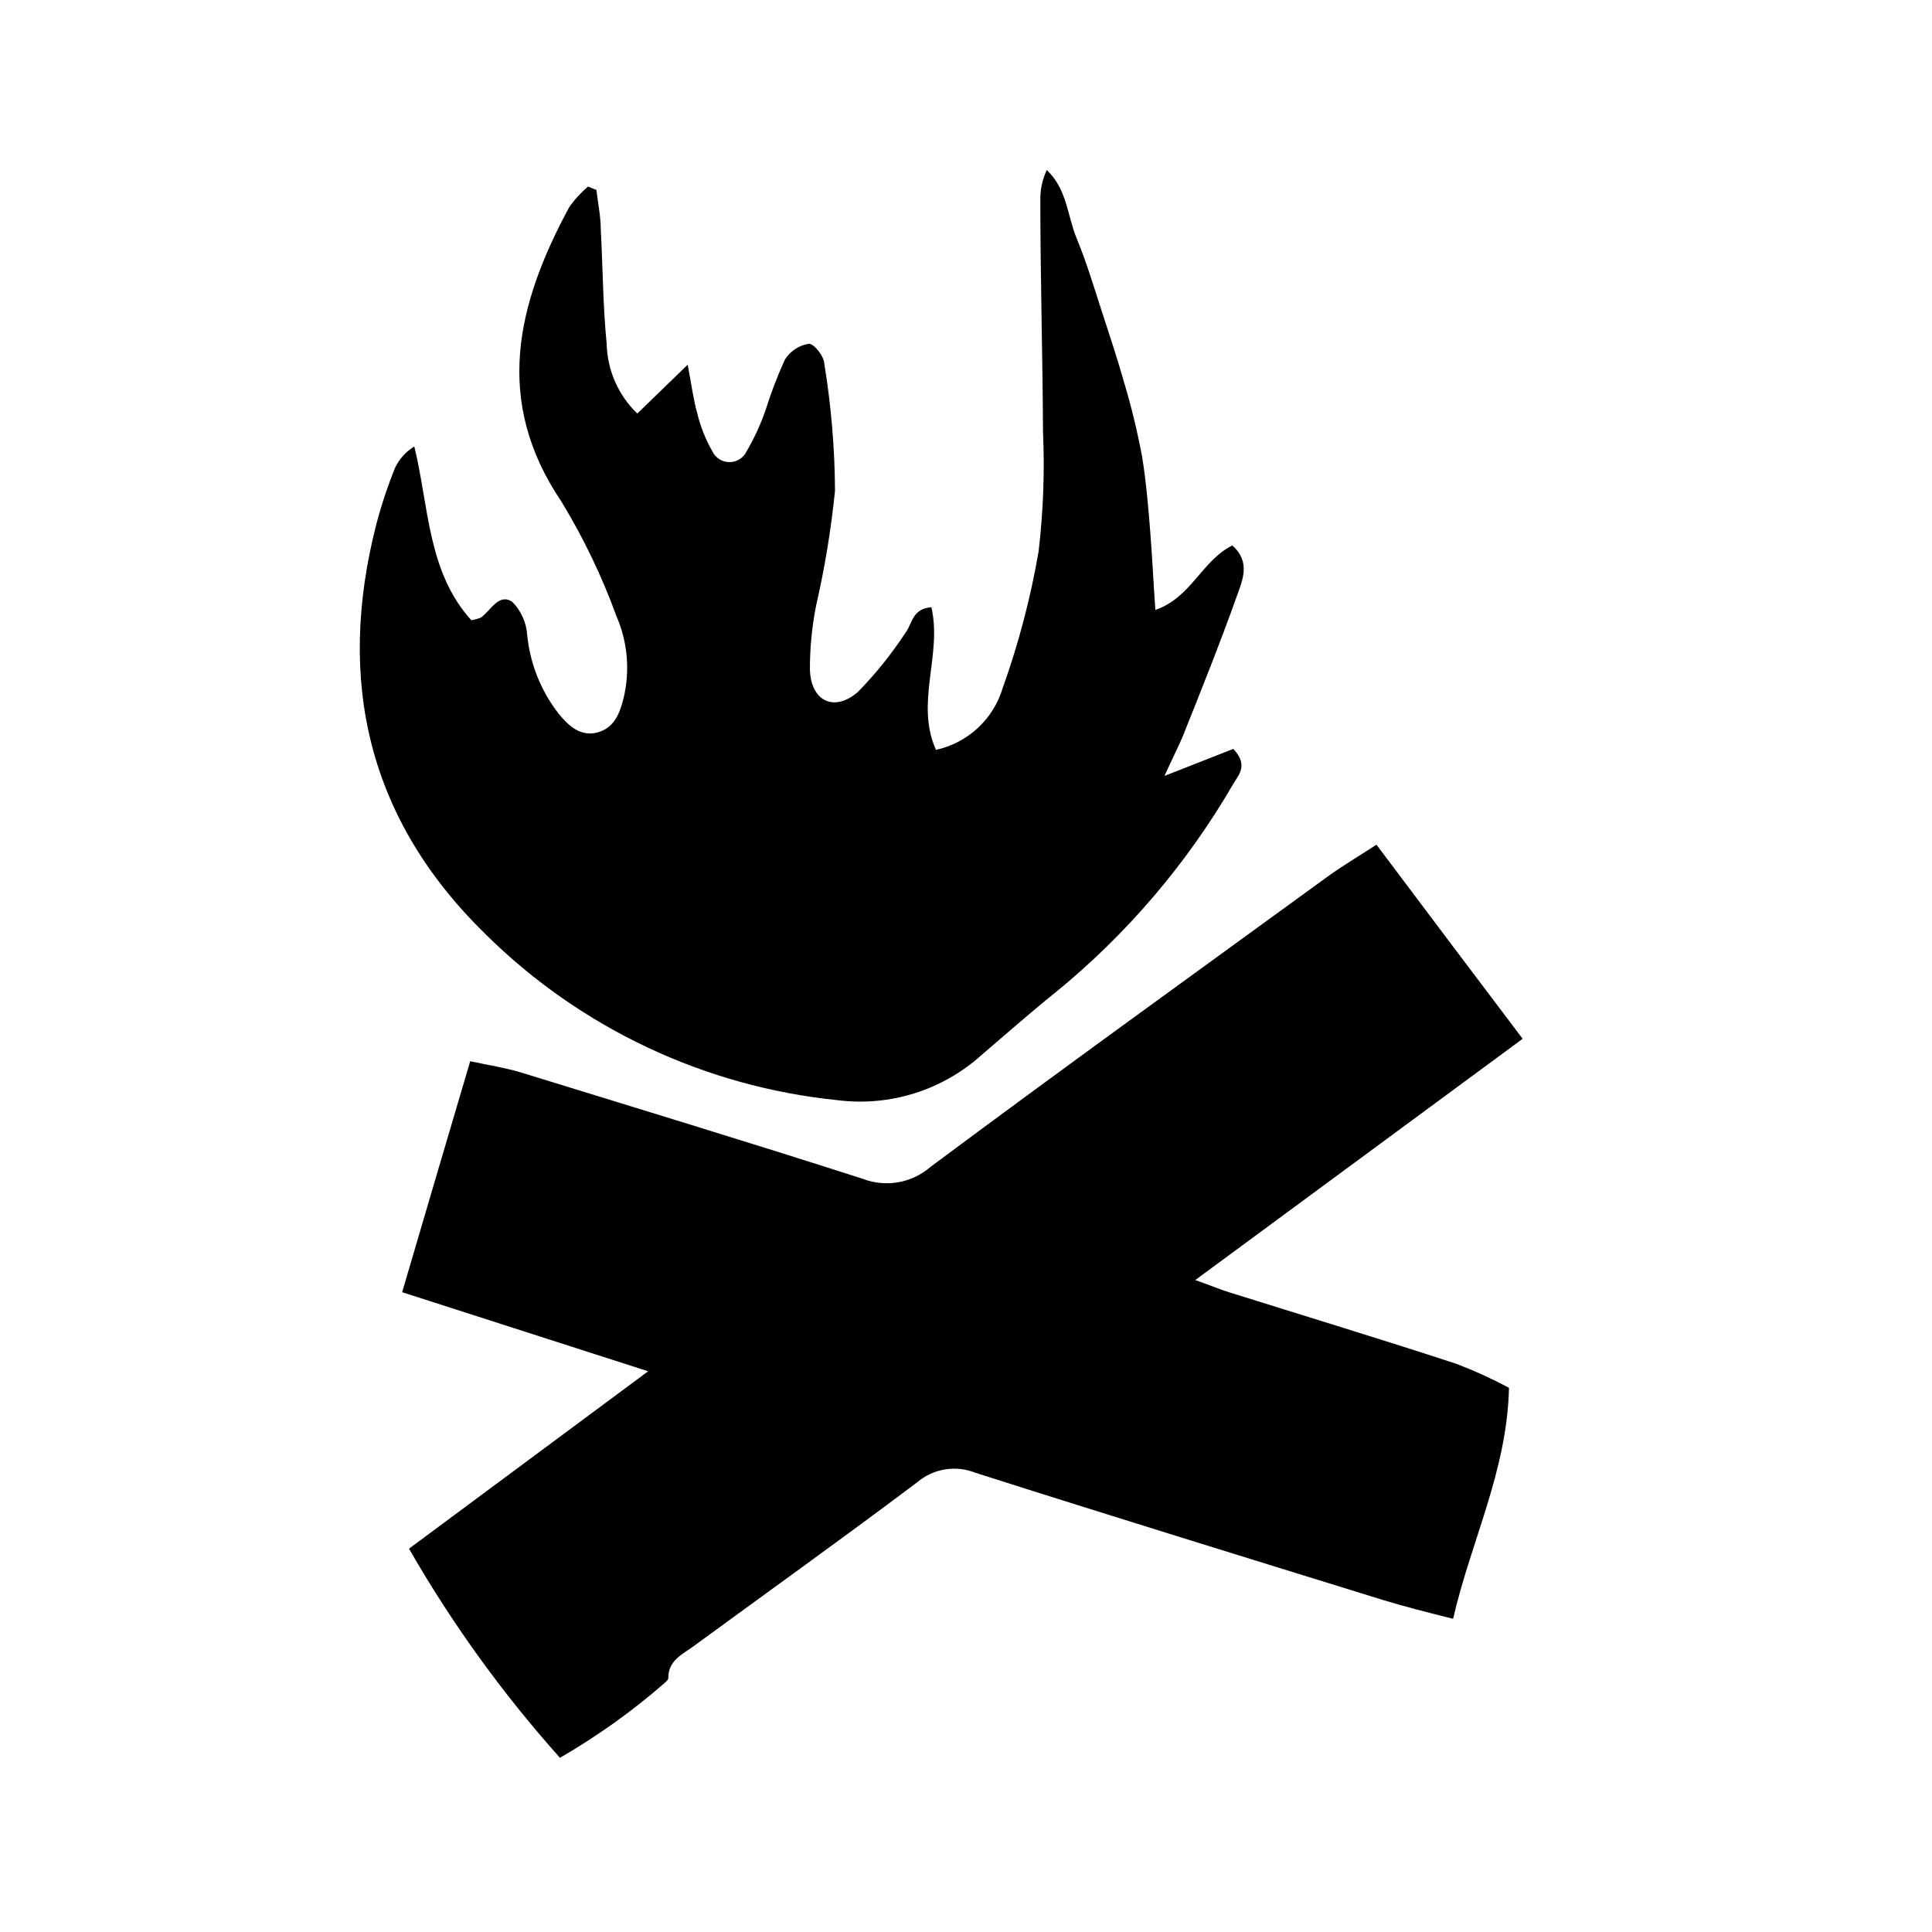
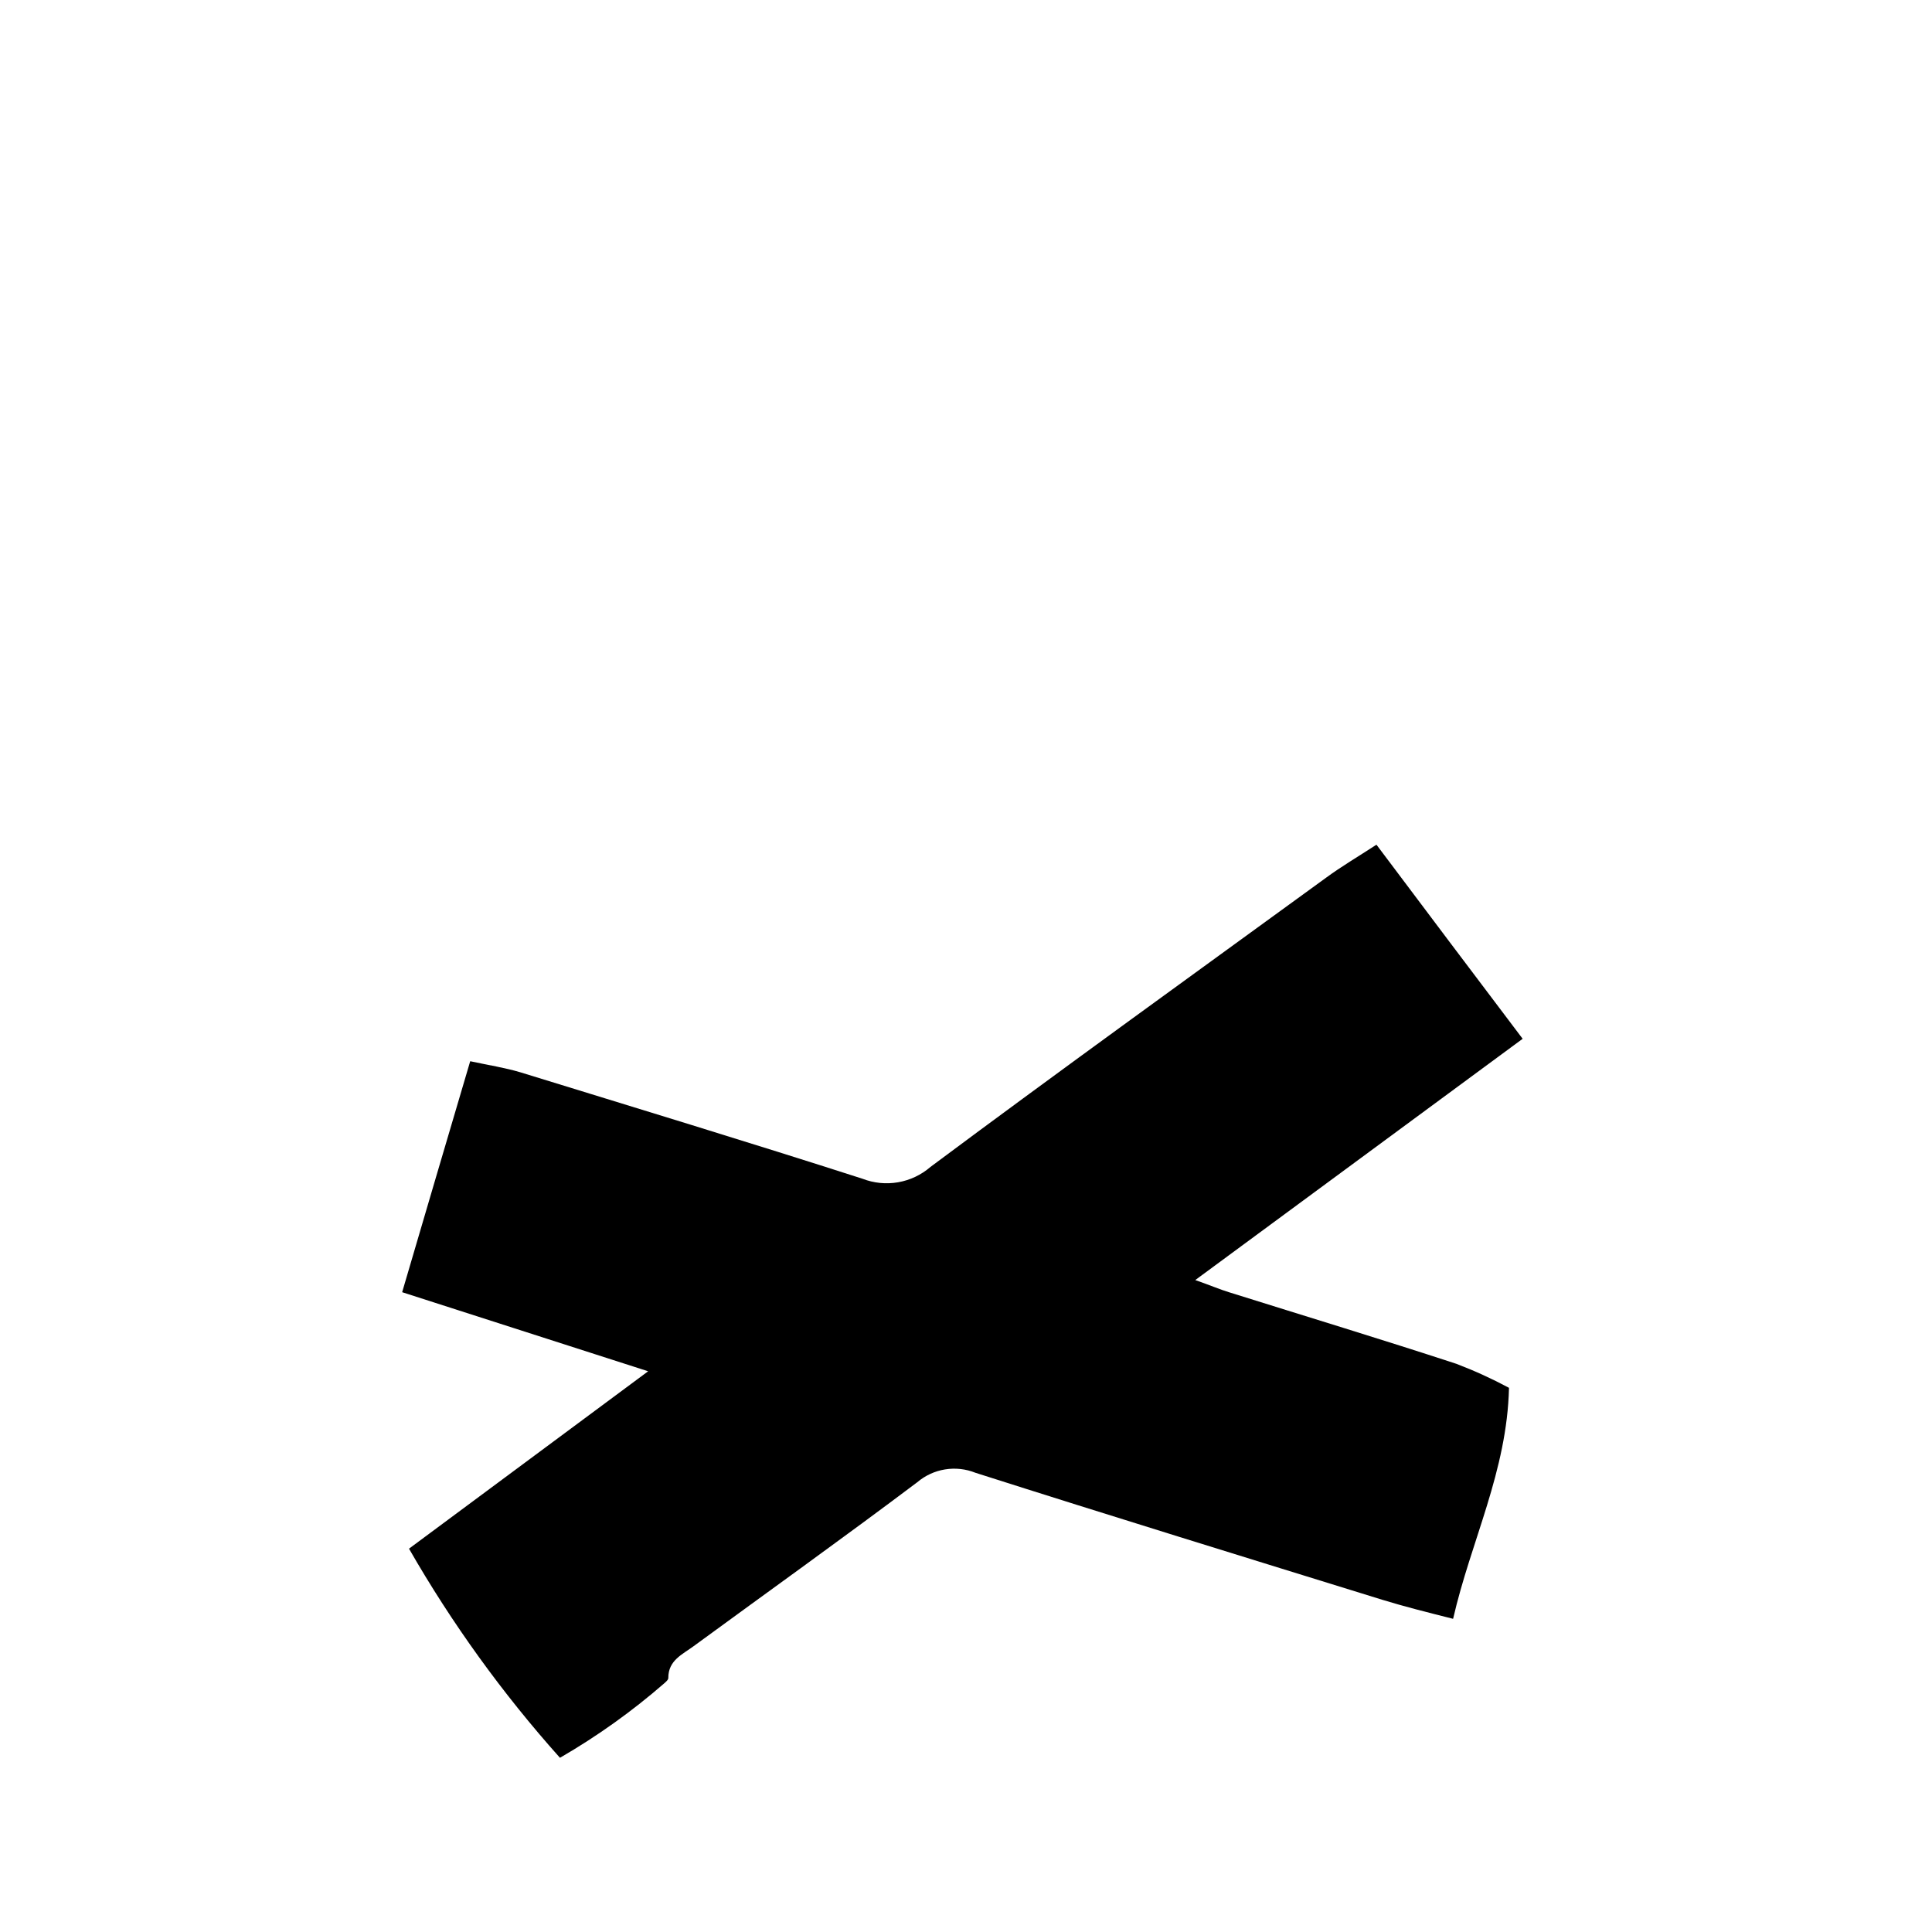
<svg xmlns="http://www.w3.org/2000/svg" fill="#000000" width="800px" height="800px" version="1.1" viewBox="144 144 512 512">
  <g>
    <path d="m469.83 486.5c-2.621-0.805-5.039-1.863-9.07-3.273l86.758-63.938c-13.551-17.938-25.895-34.309-38.742-51.438-5.039 3.273-9.32 5.793-13.301 8.715-35.016 25.492-70.285 50.887-104.89 76.68-2.438 2.113-5.406 3.519-8.586 4.07-3.176 0.551-6.445 0.223-9.453-0.945-30.23-9.723-60.457-18.895-90.688-28.215-4.082-1.211-8.312-1.863-13.25-2.922-6.098 20.605-11.891 40.305-18.035 61.211l65.191 20.957-63.375 47.012c11.367 19.812 24.777 38.387 40.004 55.418 9.828-5.684 19.094-12.297 27.656-19.75 0.453-0.402 1.109-0.957 1.059-1.461 0-4.637 3.777-6.195 6.699-8.363 19.75-14.461 39.699-28.719 59.246-43.43h0.004c2.102-1.793 4.656-2.977 7.383-3.418 2.727-0.445 5.523-0.133 8.082 0.898 35.871 11.438 71.844 22.52 107.82 33.656 5.894 1.812 11.941 3.324 18.742 5.039 4.734-20.656 14.309-39.145 14.812-61.211v-0.004c-4.496-2.406-9.141-4.527-13.906-6.348-20-6.551-40.102-12.645-60.152-18.941z" />
-     <path d="m366.04 435.57c13.832 1.723 27.734-2.652 38.086-11.988 6.449-5.492 12.797-11.133 19.398-16.426 18.996-15.457 35.023-34.234 47.309-55.418 1.562-2.57 3.981-5.039 0-9.27l-18.238 7.152c2.117-4.637 3.527-7.406 4.684-10.078 5.039-12.543 10.078-25.191 14.559-37.734 1.41-4.031 3.68-8.867-1.258-13.25-8.012 3.93-10.934 13.855-20.402 17.078-0.504-7.203-0.805-13.652-1.309-20.152s-1.109-13.805-2.215-20.555h-0.004c-1.211-6.473-2.758-12.879-4.637-19.195-1.863-6.648-4.082-13.199-6.195-19.75-2.117-6.551-3.93-12.594-6.449-18.691-2.519-6.098-2.57-13.148-7.961-18.238v0.004c-1.176 2.484-1.762 5.211-1.711 7.957 0 20.402 0.605 40.758 0.707 61.164h-0.004c0.477 10.66 0.086 21.344-1.16 31.941-2.113 12.328-5.301 24.449-9.52 36.223-1.219 4.062-3.5 7.723-6.609 10.602s-6.934 4.871-11.074 5.773c-5.594-12.496 1.715-25.191-1.211-37.785-5.039 0.352-5.039 4.231-6.699 6.5-3.734 5.727-8.02 11.078-12.797 15.969-6.348 5.441-12.445 2.367-12.695-5.945-0.016-5.648 0.523-11.281 1.609-16.824 2.316-10.082 4-20.293 5.039-30.582-0.062-11.242-1.008-22.461-2.82-33.555 0-2.066-2.871-5.543-4.133-5.391-2.629 0.422-4.945 1.965-6.348 4.231-1.945 4.277-3.629 8.668-5.035 13.152-1.309 3.836-2.996 7.531-5.039 11.031-0.82 1.797-2.613 2.949-4.586 2.949-1.973 0-3.766-1.152-4.586-2.949-1.797-3.152-3.137-6.543-3.977-10.074-1.008-3.477-1.41-7.055-2.519-12.797l-13.352 12.949v-0.004c-5.031-4.836-7.945-11.461-8.113-18.438-1.008-10.078-1.008-20.152-1.562-30.23 0-3.527-0.754-7.055-1.16-10.578l-2.215-0.906c-1.914 1.617-3.609 3.481-5.035 5.539-13.805 25.594-20.152 51.188-1.965 78.039v0.004c5.816 9.574 10.676 19.699 14.508 30.227 2.949 6.773 3.637 14.316 1.965 21.516-1.008 4.133-2.418 8.062-6.902 9.32-4.484 1.258-7.758-1.715-10.43-5.039-4.644-5.988-7.508-13.164-8.262-20.707-0.211-3.34-1.625-6.488-3.981-8.867-3.629-2.367-5.691 2.418-8.363 4.231-0.797 0.301-1.625 0.52-2.469 0.656-11.637-12.797-11.234-30.23-15.113-46.047-2.172 1.328-3.918 3.254-5.039 5.539-2 4.926-3.684 9.977-5.035 15.117-10.68 41.664-2.117 78.395 29.121 108.77l-0.004-0.004c25.156 24.82 58.047 40.289 93.207 43.832z" />
  </g>
</svg>